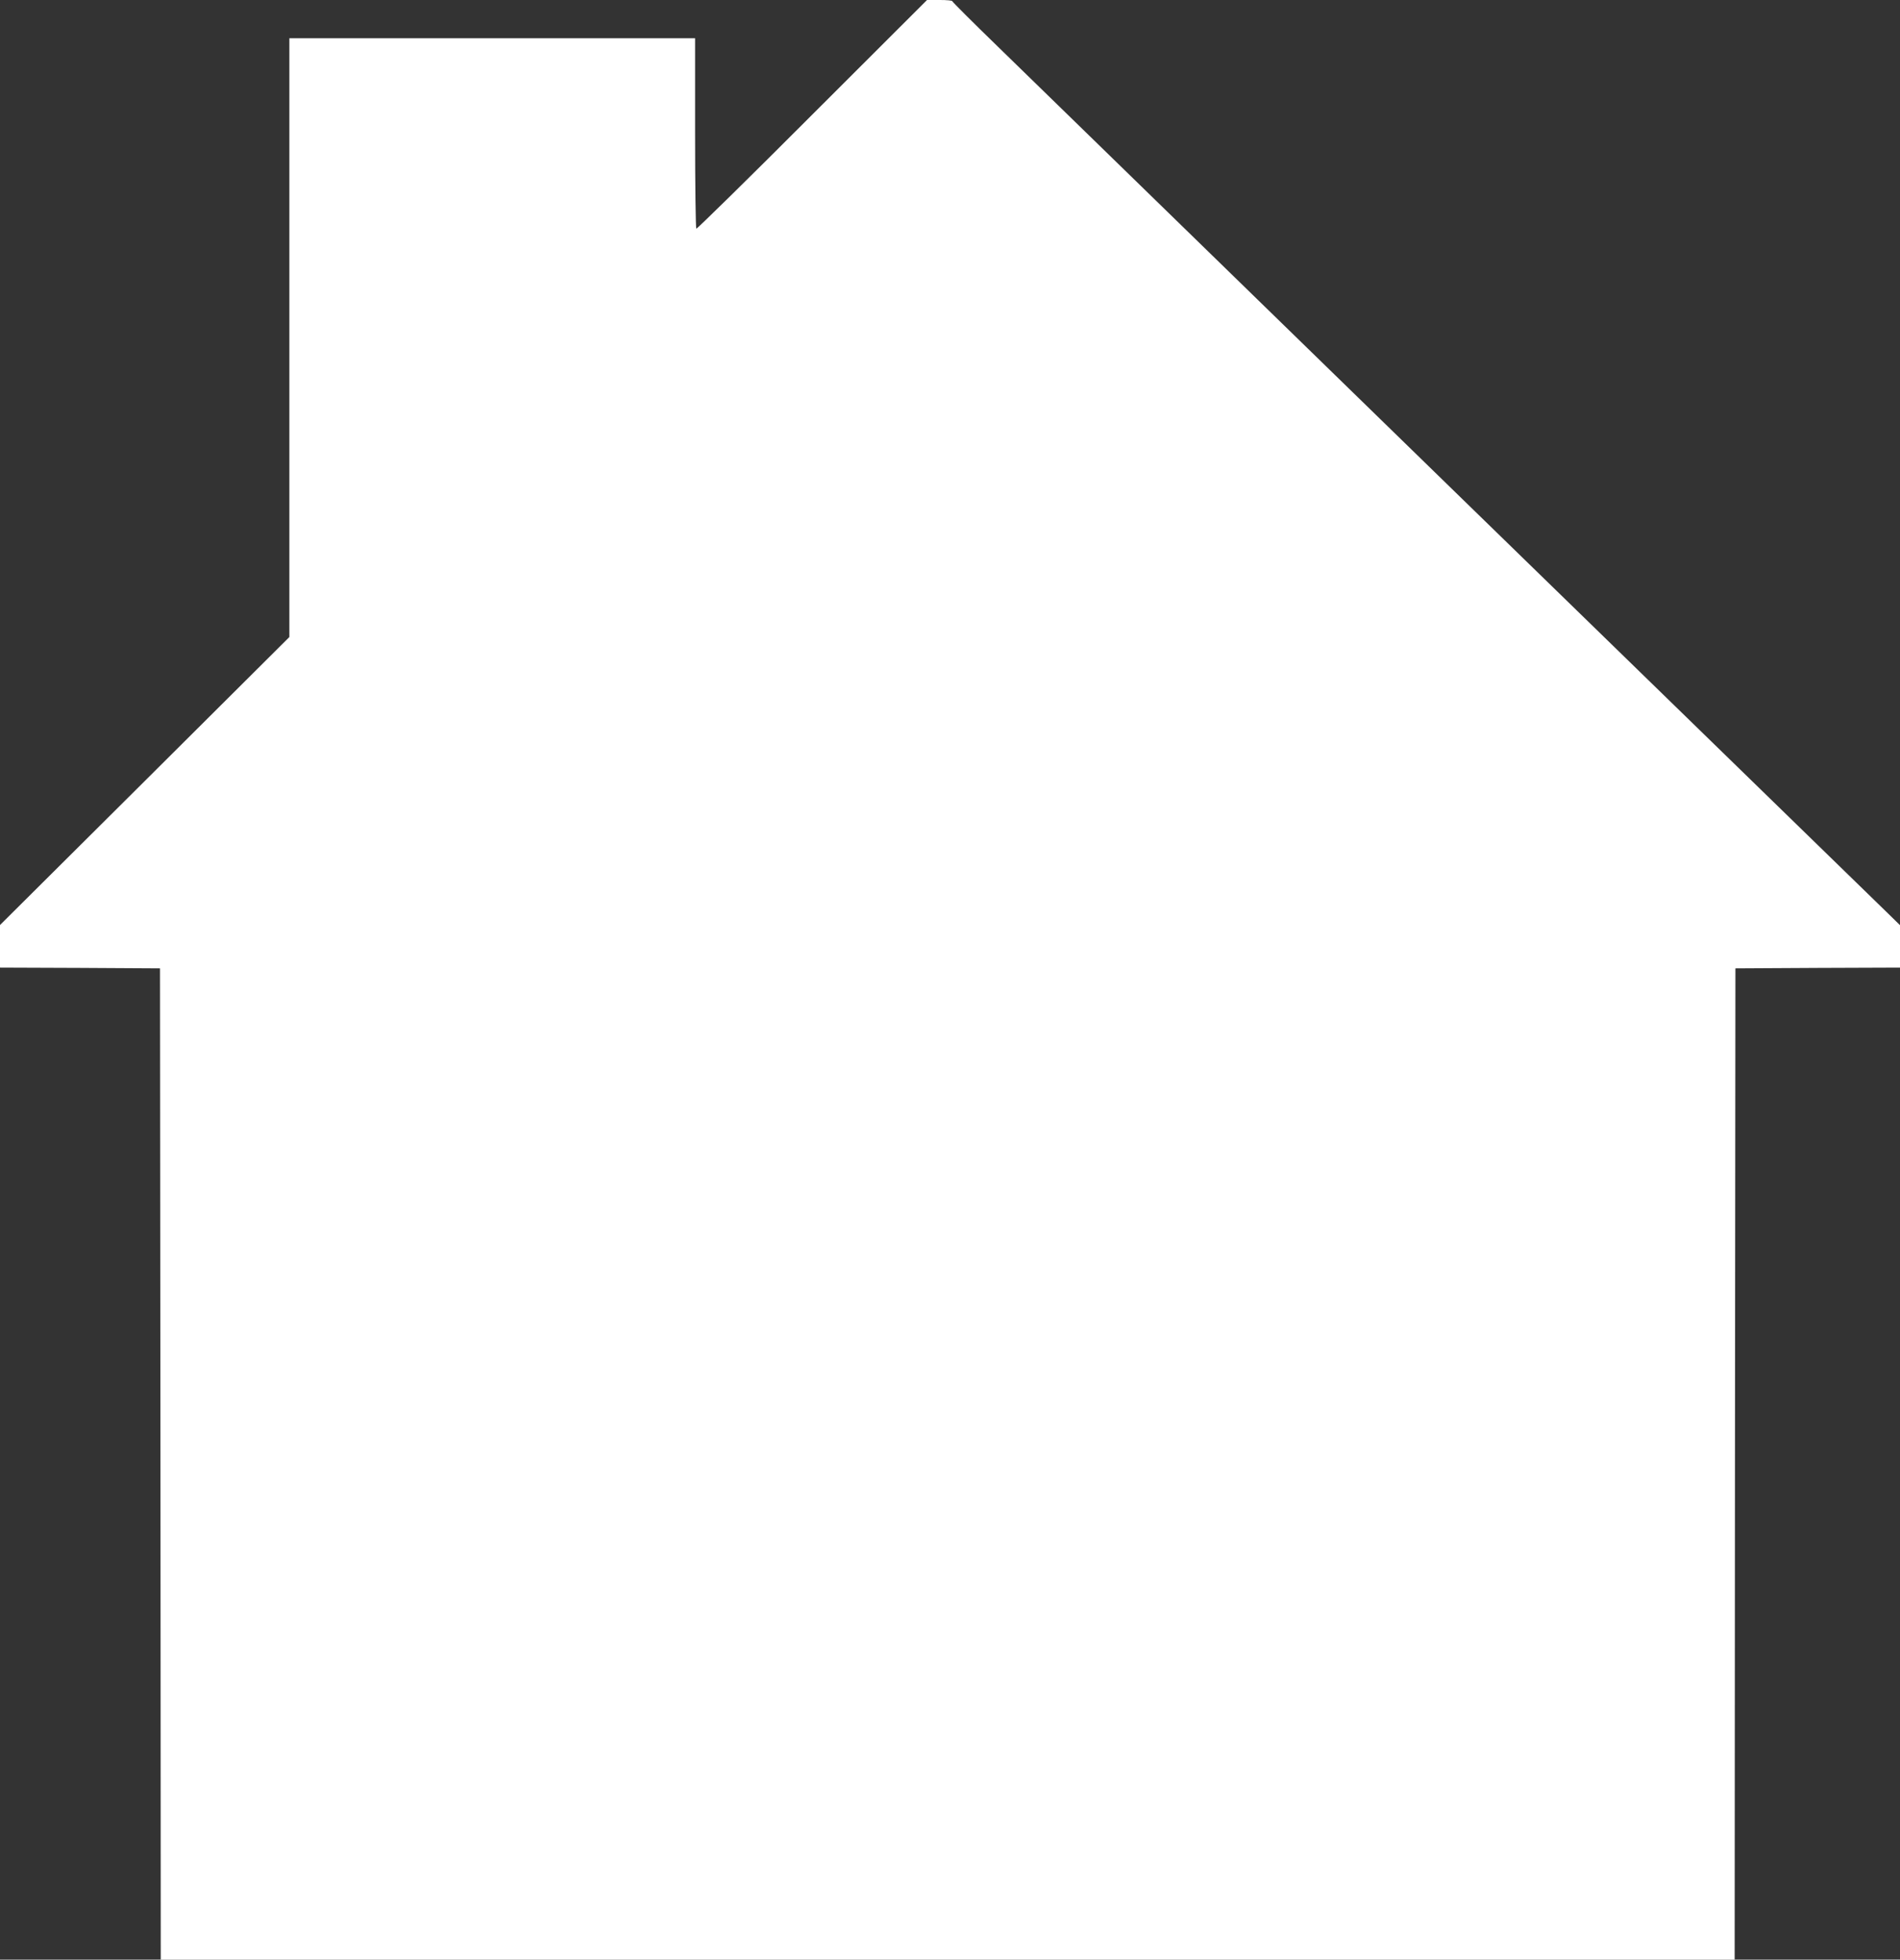
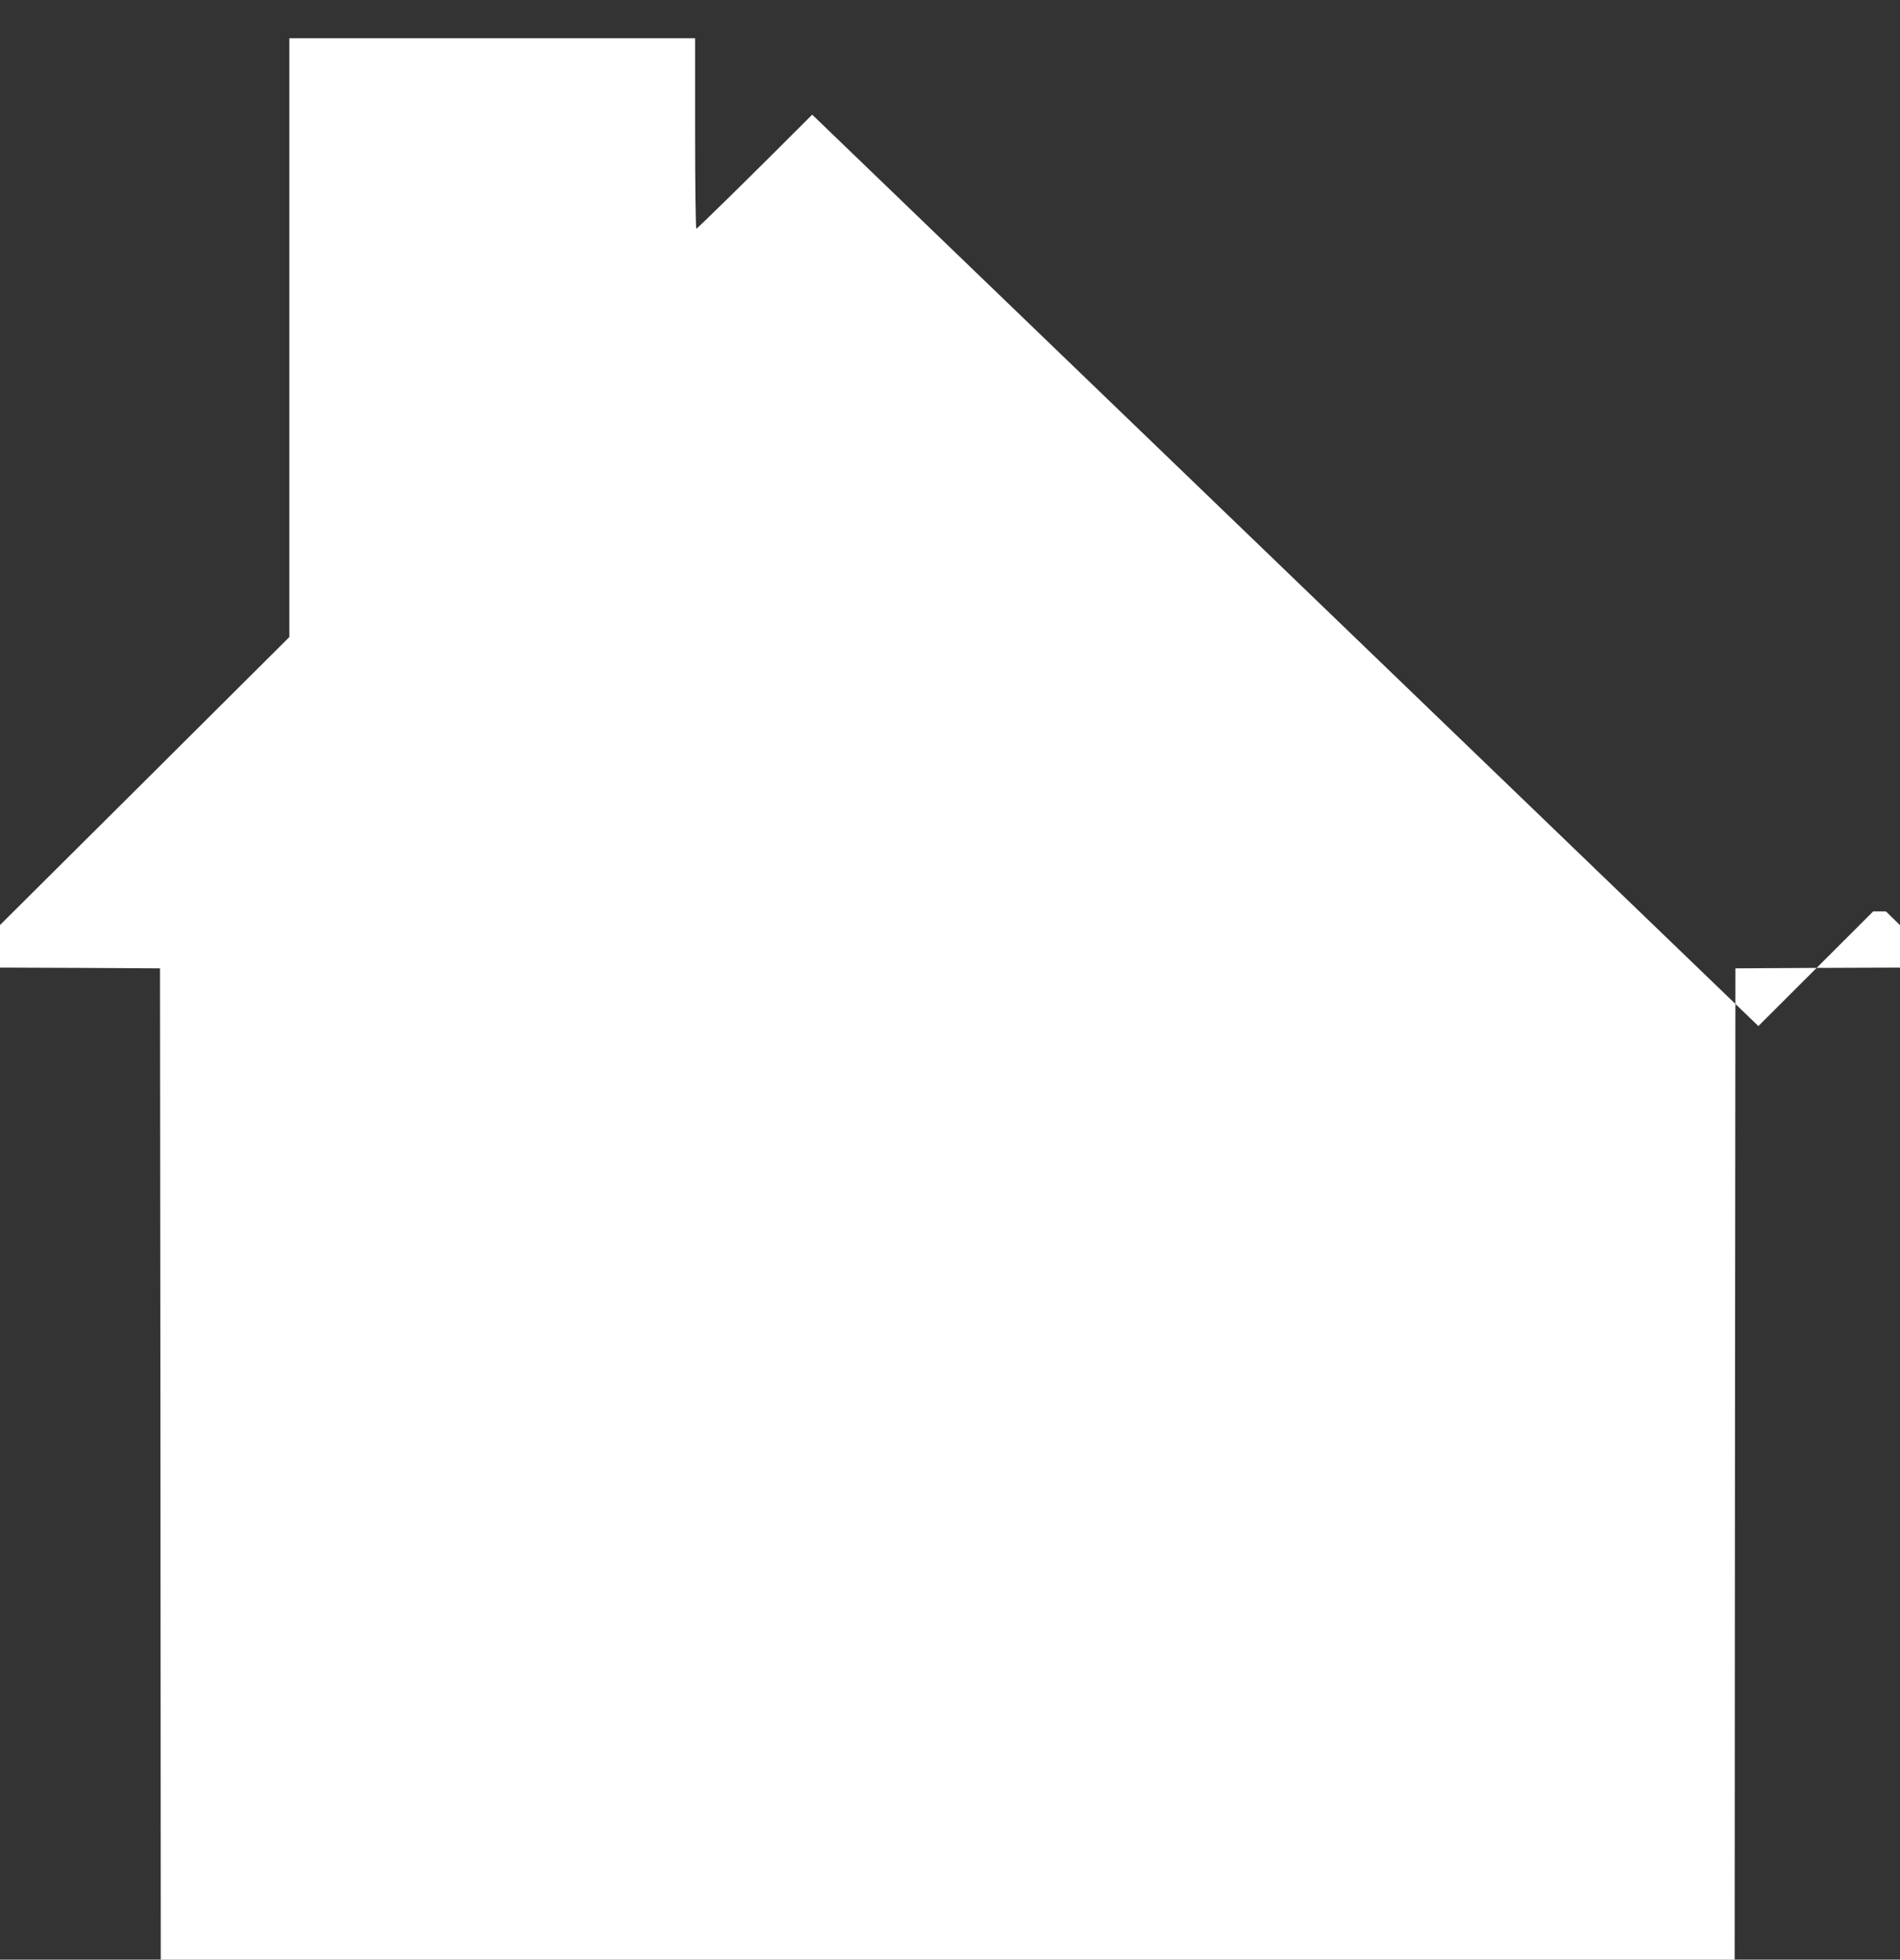
<svg xmlns="http://www.w3.org/2000/svg" version="1.0" width="1241pt" height="1280pt" viewBox="0 0 1241 1280" preserveAspectRatio="xMidYMid meet">
  <rect x="0" y="0" width="1241" height="1280" fill="#333333" stroke="none" />
  <g transform="translate(0,1280) scale(0.1,-0.1)" fill="#ffffff" stroke="none">
-     <path d="M5305 12051 c-412 -413 -753 -747 -757 -745 -4 3 -8 284 -8 625 l0 619 -1325 0 -1325 0 0 -1956 0 -1955 -945 -941 -945 -940 0 -139 0 -139 523 -2 522 -3 3 -3237 2 -3238 5140 0 5140 0 2 3237 3 3238 538 3 537 2 0 139 0 138 -92 90 c-106 102 -5347 5206 -5800 5648 -164 159 -298 293 -298 297 0 5 -37 8 -82 8 l-83 0 -750 -749z" />
+     <path d="M5305 12051 c-412 -413 -753 -747 -757 -745 -4 3 -8 284 -8 625 l0 619 -1325 0 -1325 0 0 -1956 0 -1955 -945 -941 -945 -940 0 -139 0 -139 523 -2 522 -3 3 -3237 2 -3238 5140 0 5140 0 2 3237 3 3238 538 3 537 2 0 139 0 138 -92 90 l-83 0 -750 -749z" />
  </g>
</svg>